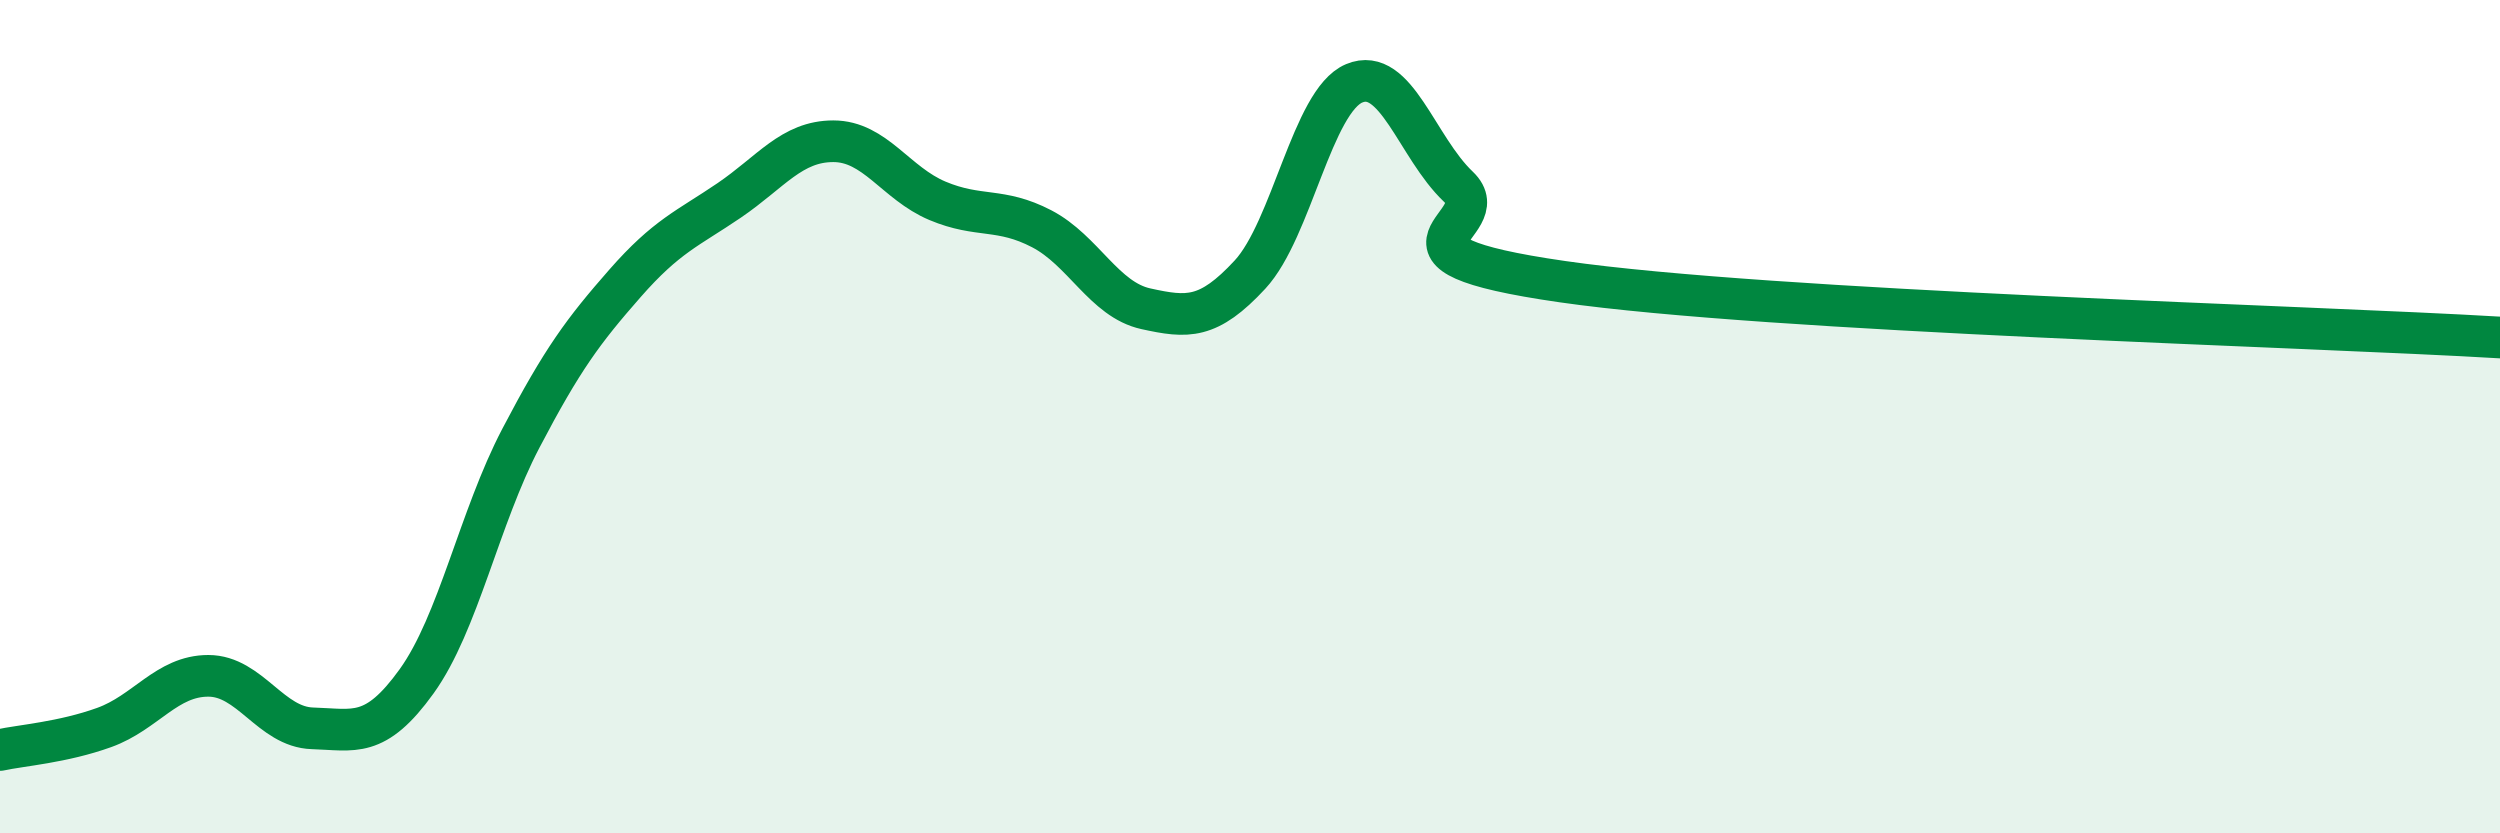
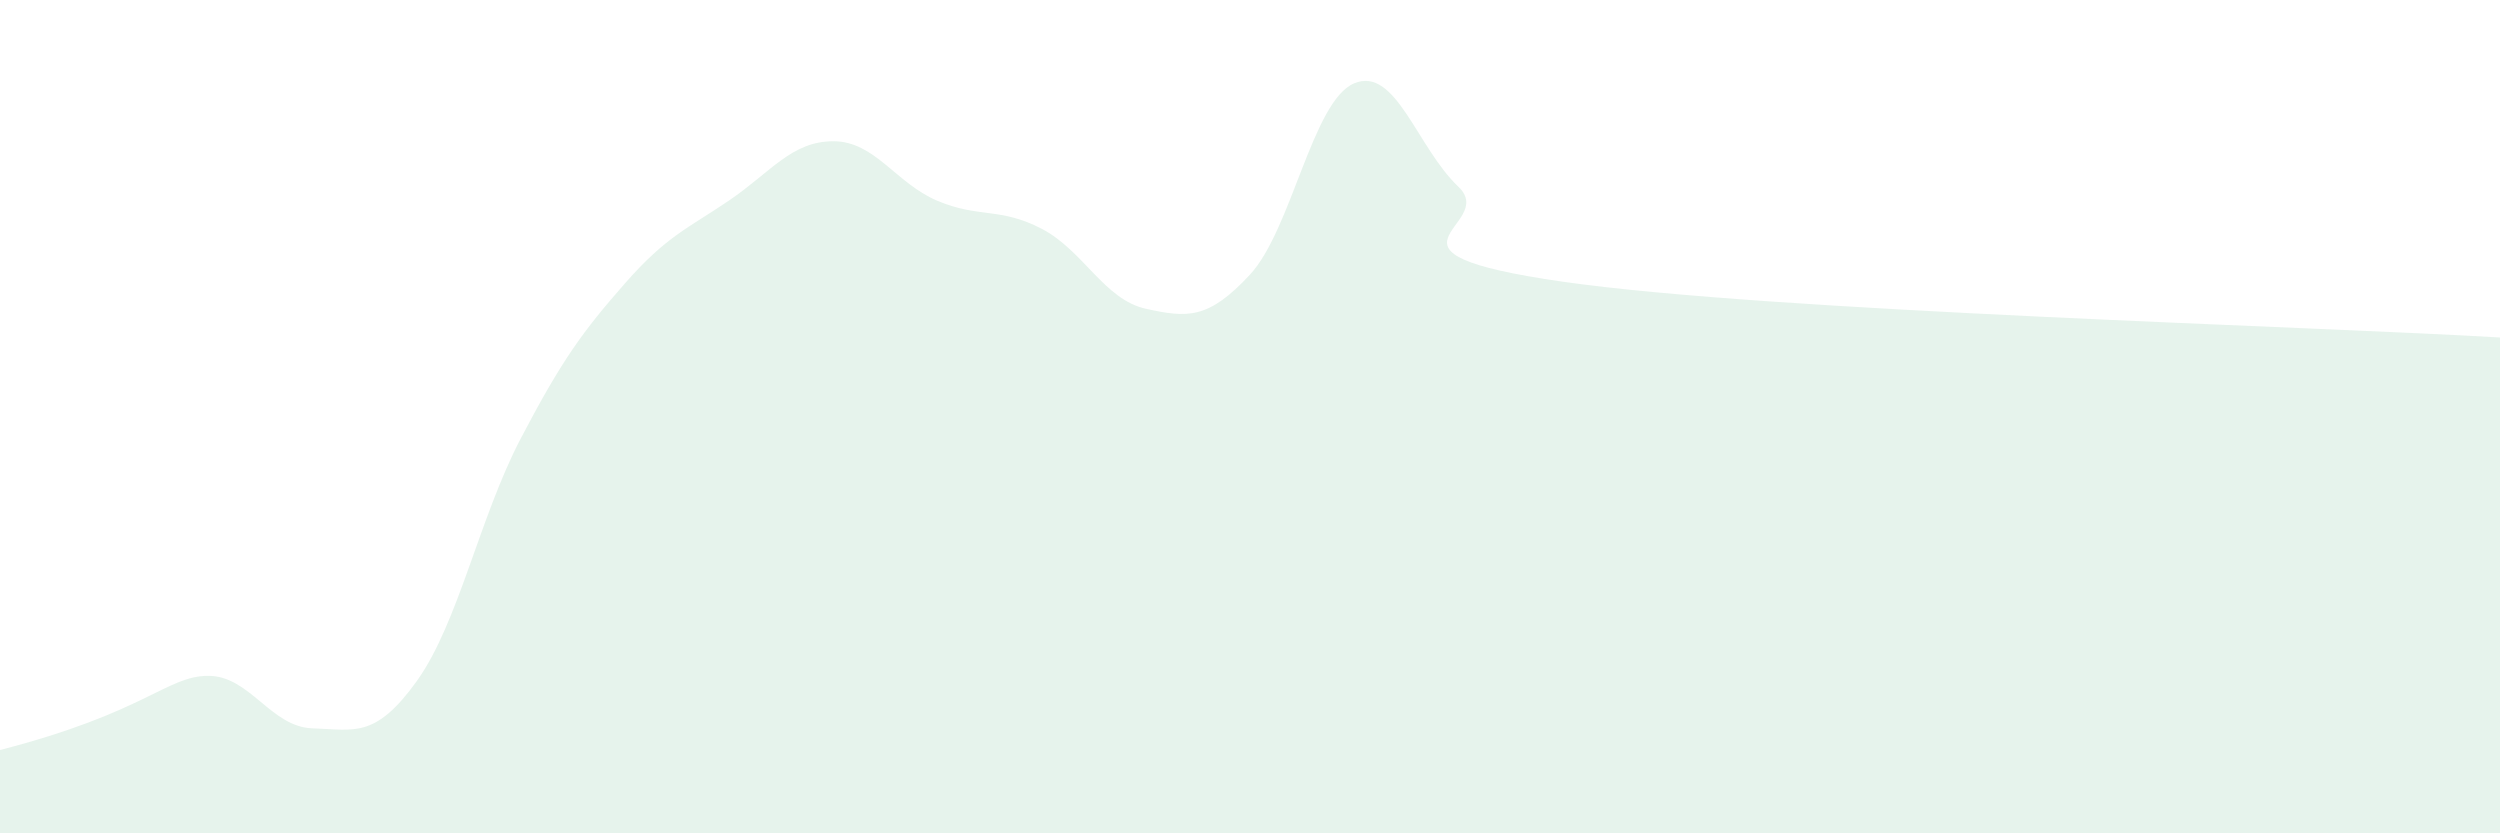
<svg xmlns="http://www.w3.org/2000/svg" width="60" height="20" viewBox="0 0 60 20">
-   <path d="M 0,18 C 0.5,17.89 1.5,17.82 2.5,17.46 C 3.5,17.1 4,16.22 5,16.22 C 6,16.22 6.5,17.45 7.5,17.48 C 8.5,17.51 9,17.74 10,16.35 C 11,14.96 11.5,12.43 12.5,10.52 C 13.5,8.61 14,7.94 15,6.8 C 16,5.66 16.5,5.49 17.5,4.81 C 18.5,4.13 19,3.39 20,3.39 C 21,3.39 21.5,4.4 22.5,4.82 C 23.5,5.24 24,4.97 25,5.49 C 26,6.01 26.5,7.19 27.5,7.41 C 28.5,7.63 29,7.67 30,6.59 C 31,5.51 31.5,2.42 32.5,2 C 33.5,1.58 34,3.53 35,4.48 C 36,5.43 32.5,6.04 37.5,6.76 C 42.5,7.48 55.5,7.83 60,8.1L60 20L0 20Z" fill="#008740" opacity="0.1" stroke-linecap="round" stroke-linejoin="round" />
-   <path d="M 0,18 C 0.5,17.89 1.5,17.82 2.5,17.46 C 3.5,17.1 4,16.22 5,16.22 C 6,16.22 6.5,17.45 7.5,17.48 C 8.5,17.51 9,17.74 10,16.35 C 11,14.96 11.5,12.43 12.5,10.52 C 13.5,8.61 14,7.94 15,6.8 C 16,5.66 16.5,5.49 17.5,4.81 C 18.5,4.13 19,3.39 20,3.39 C 21,3.39 21.5,4.4 22.5,4.82 C 23.5,5.24 24,4.97 25,5.49 C 26,6.01 26.5,7.19 27.5,7.41 C 28.5,7.63 29,7.67 30,6.59 C 31,5.51 31.5,2.42 32.5,2 C 33.5,1.58 34,3.53 35,4.48 C 36,5.43 32.5,6.04 37.5,6.76 C 42.5,7.48 55.5,7.83 60,8.1" stroke="#008740" stroke-width="1" fill="none" stroke-linecap="round" stroke-linejoin="round" />
+   <path d="M 0,18 C 3.5,17.1 4,16.22 5,16.22 C 6,16.22 6.5,17.45 7.5,17.48 C 8.5,17.51 9,17.74 10,16.35 C 11,14.96 11.5,12.43 12.5,10.52 C 13.5,8.61 14,7.94 15,6.8 C 16,5.66 16.5,5.49 17.5,4.81 C 18.5,4.13 19,3.39 20,3.39 C 21,3.39 21.5,4.4 22.5,4.82 C 23.5,5.24 24,4.97 25,5.49 C 26,6.01 26.5,7.19 27.5,7.41 C 28.5,7.63 29,7.67 30,6.59 C 31,5.51 31.5,2.42 32.5,2 C 33.5,1.58 34,3.53 35,4.48 C 36,5.43 32.5,6.04 37.5,6.76 C 42.5,7.48 55.5,7.83 60,8.1L60 20L0 20Z" fill="#008740" opacity="0.1" stroke-linecap="round" stroke-linejoin="round" />
</svg>